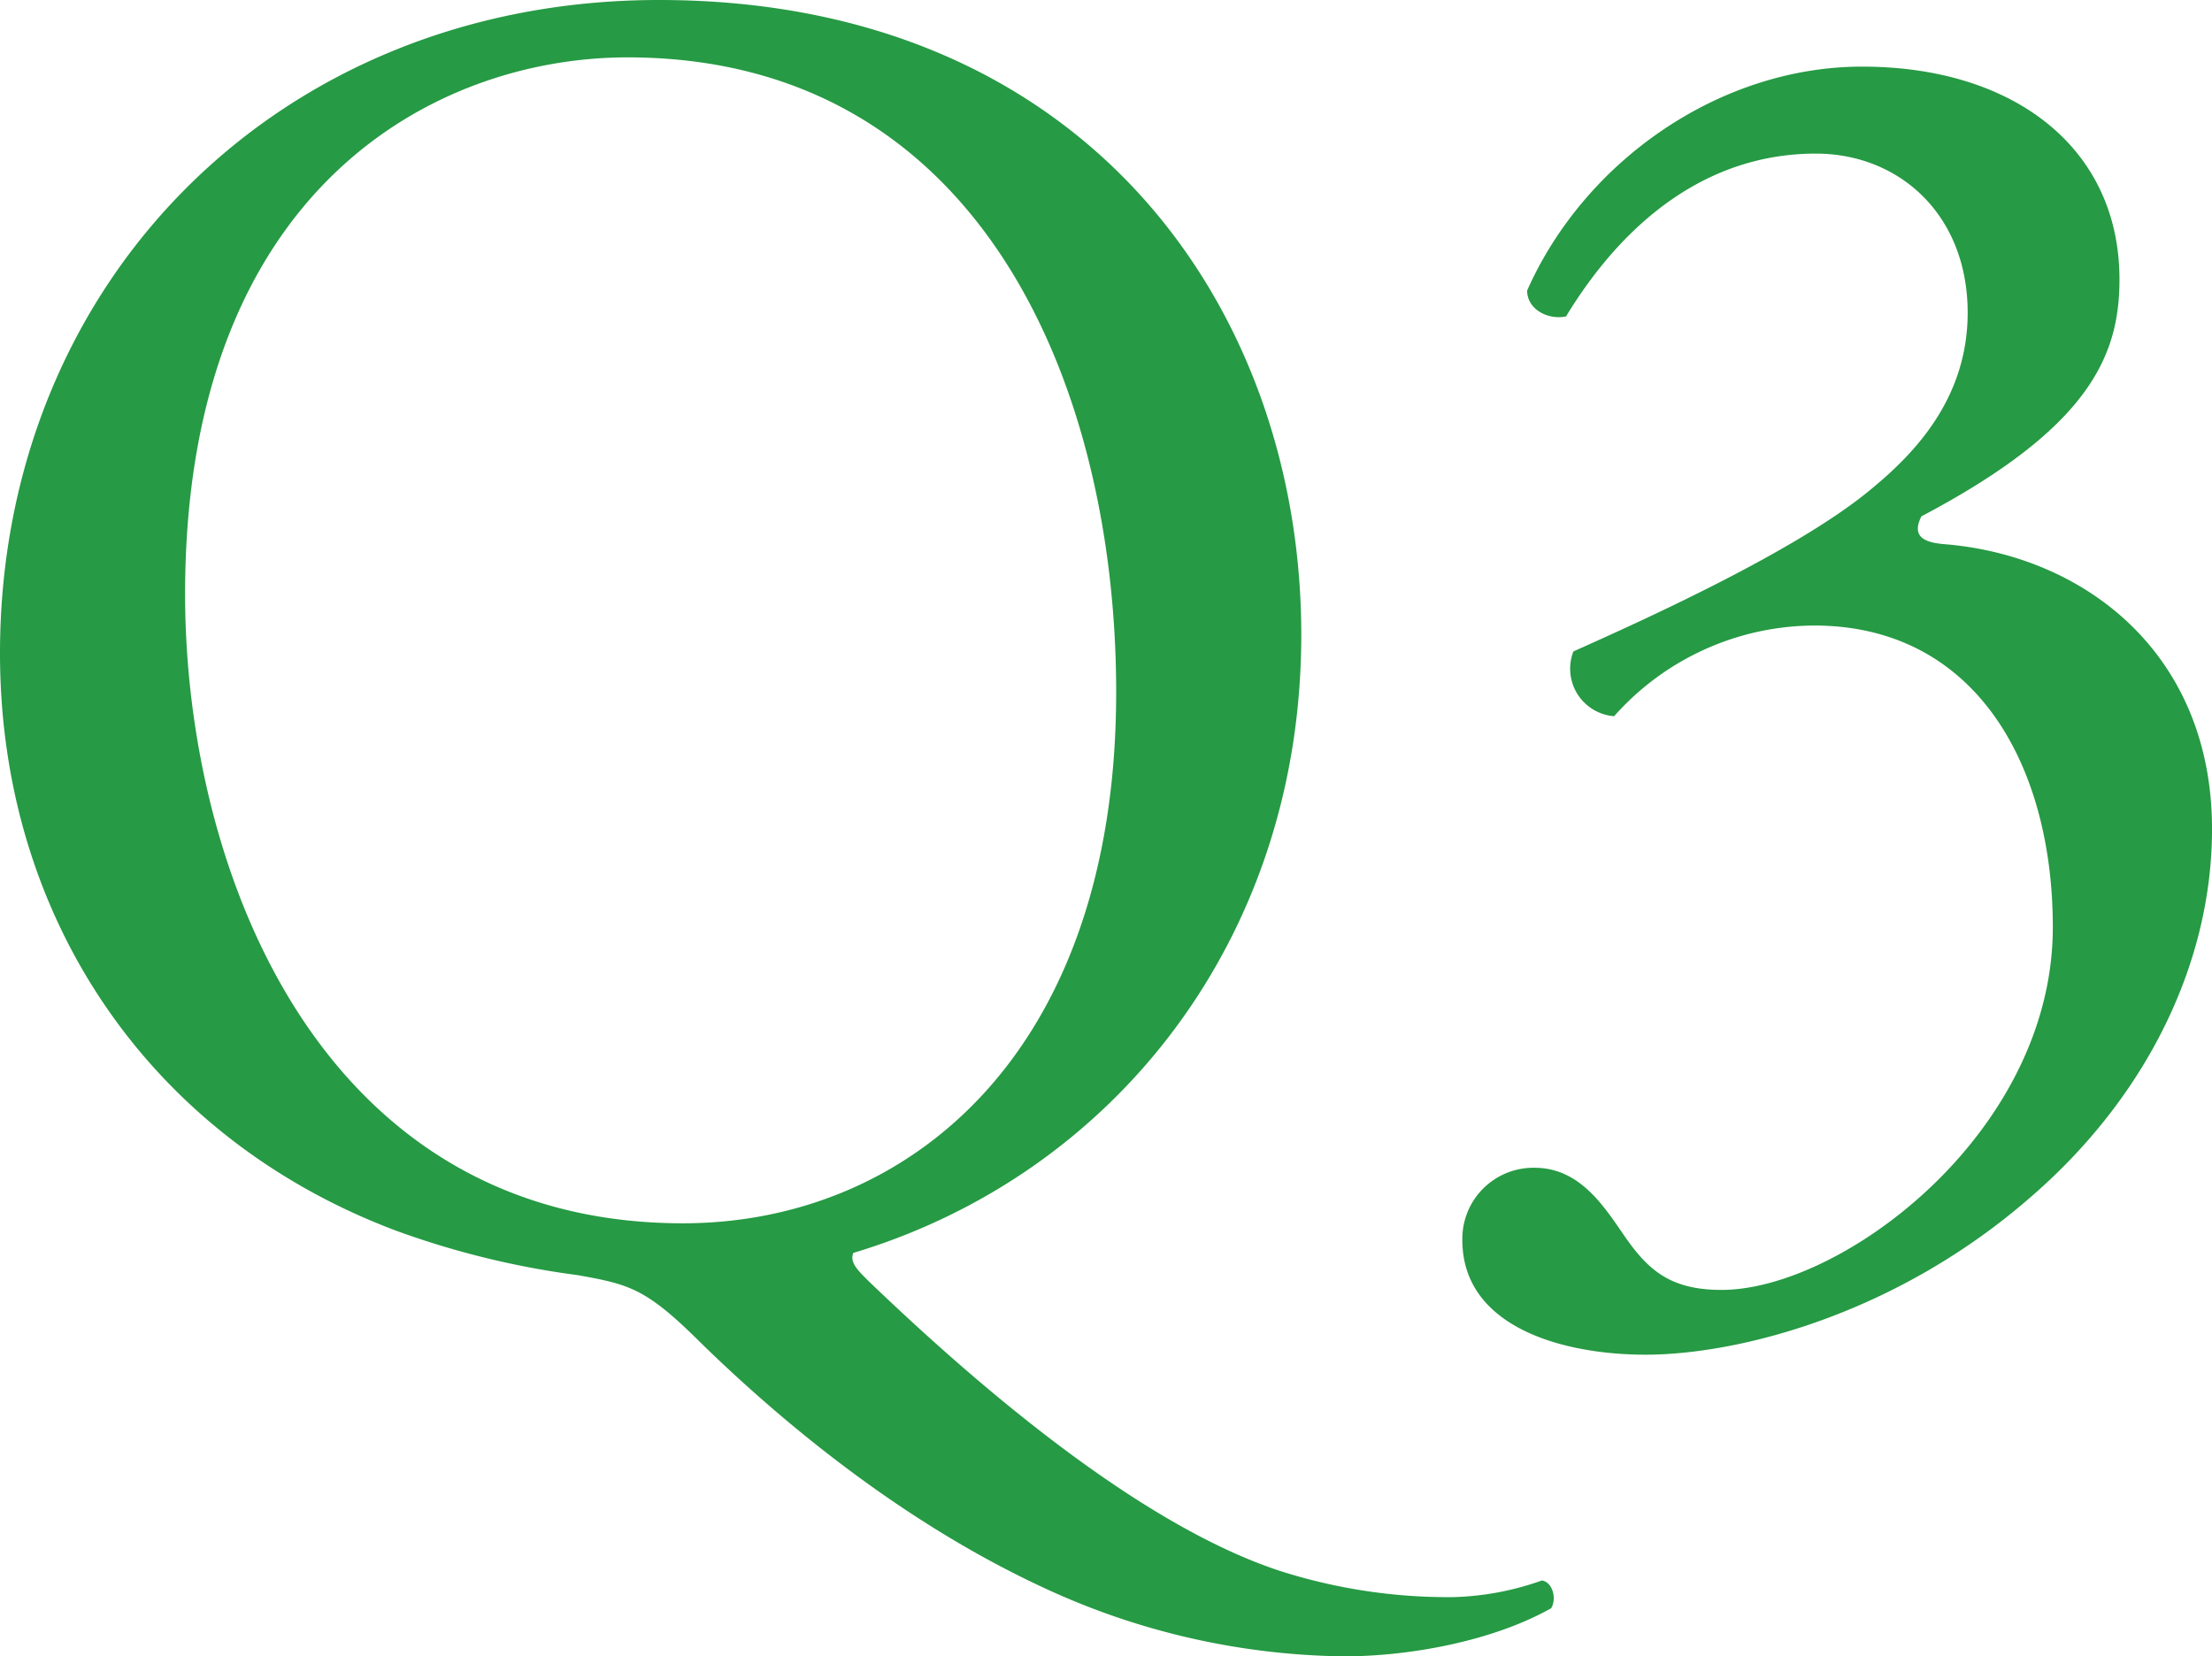
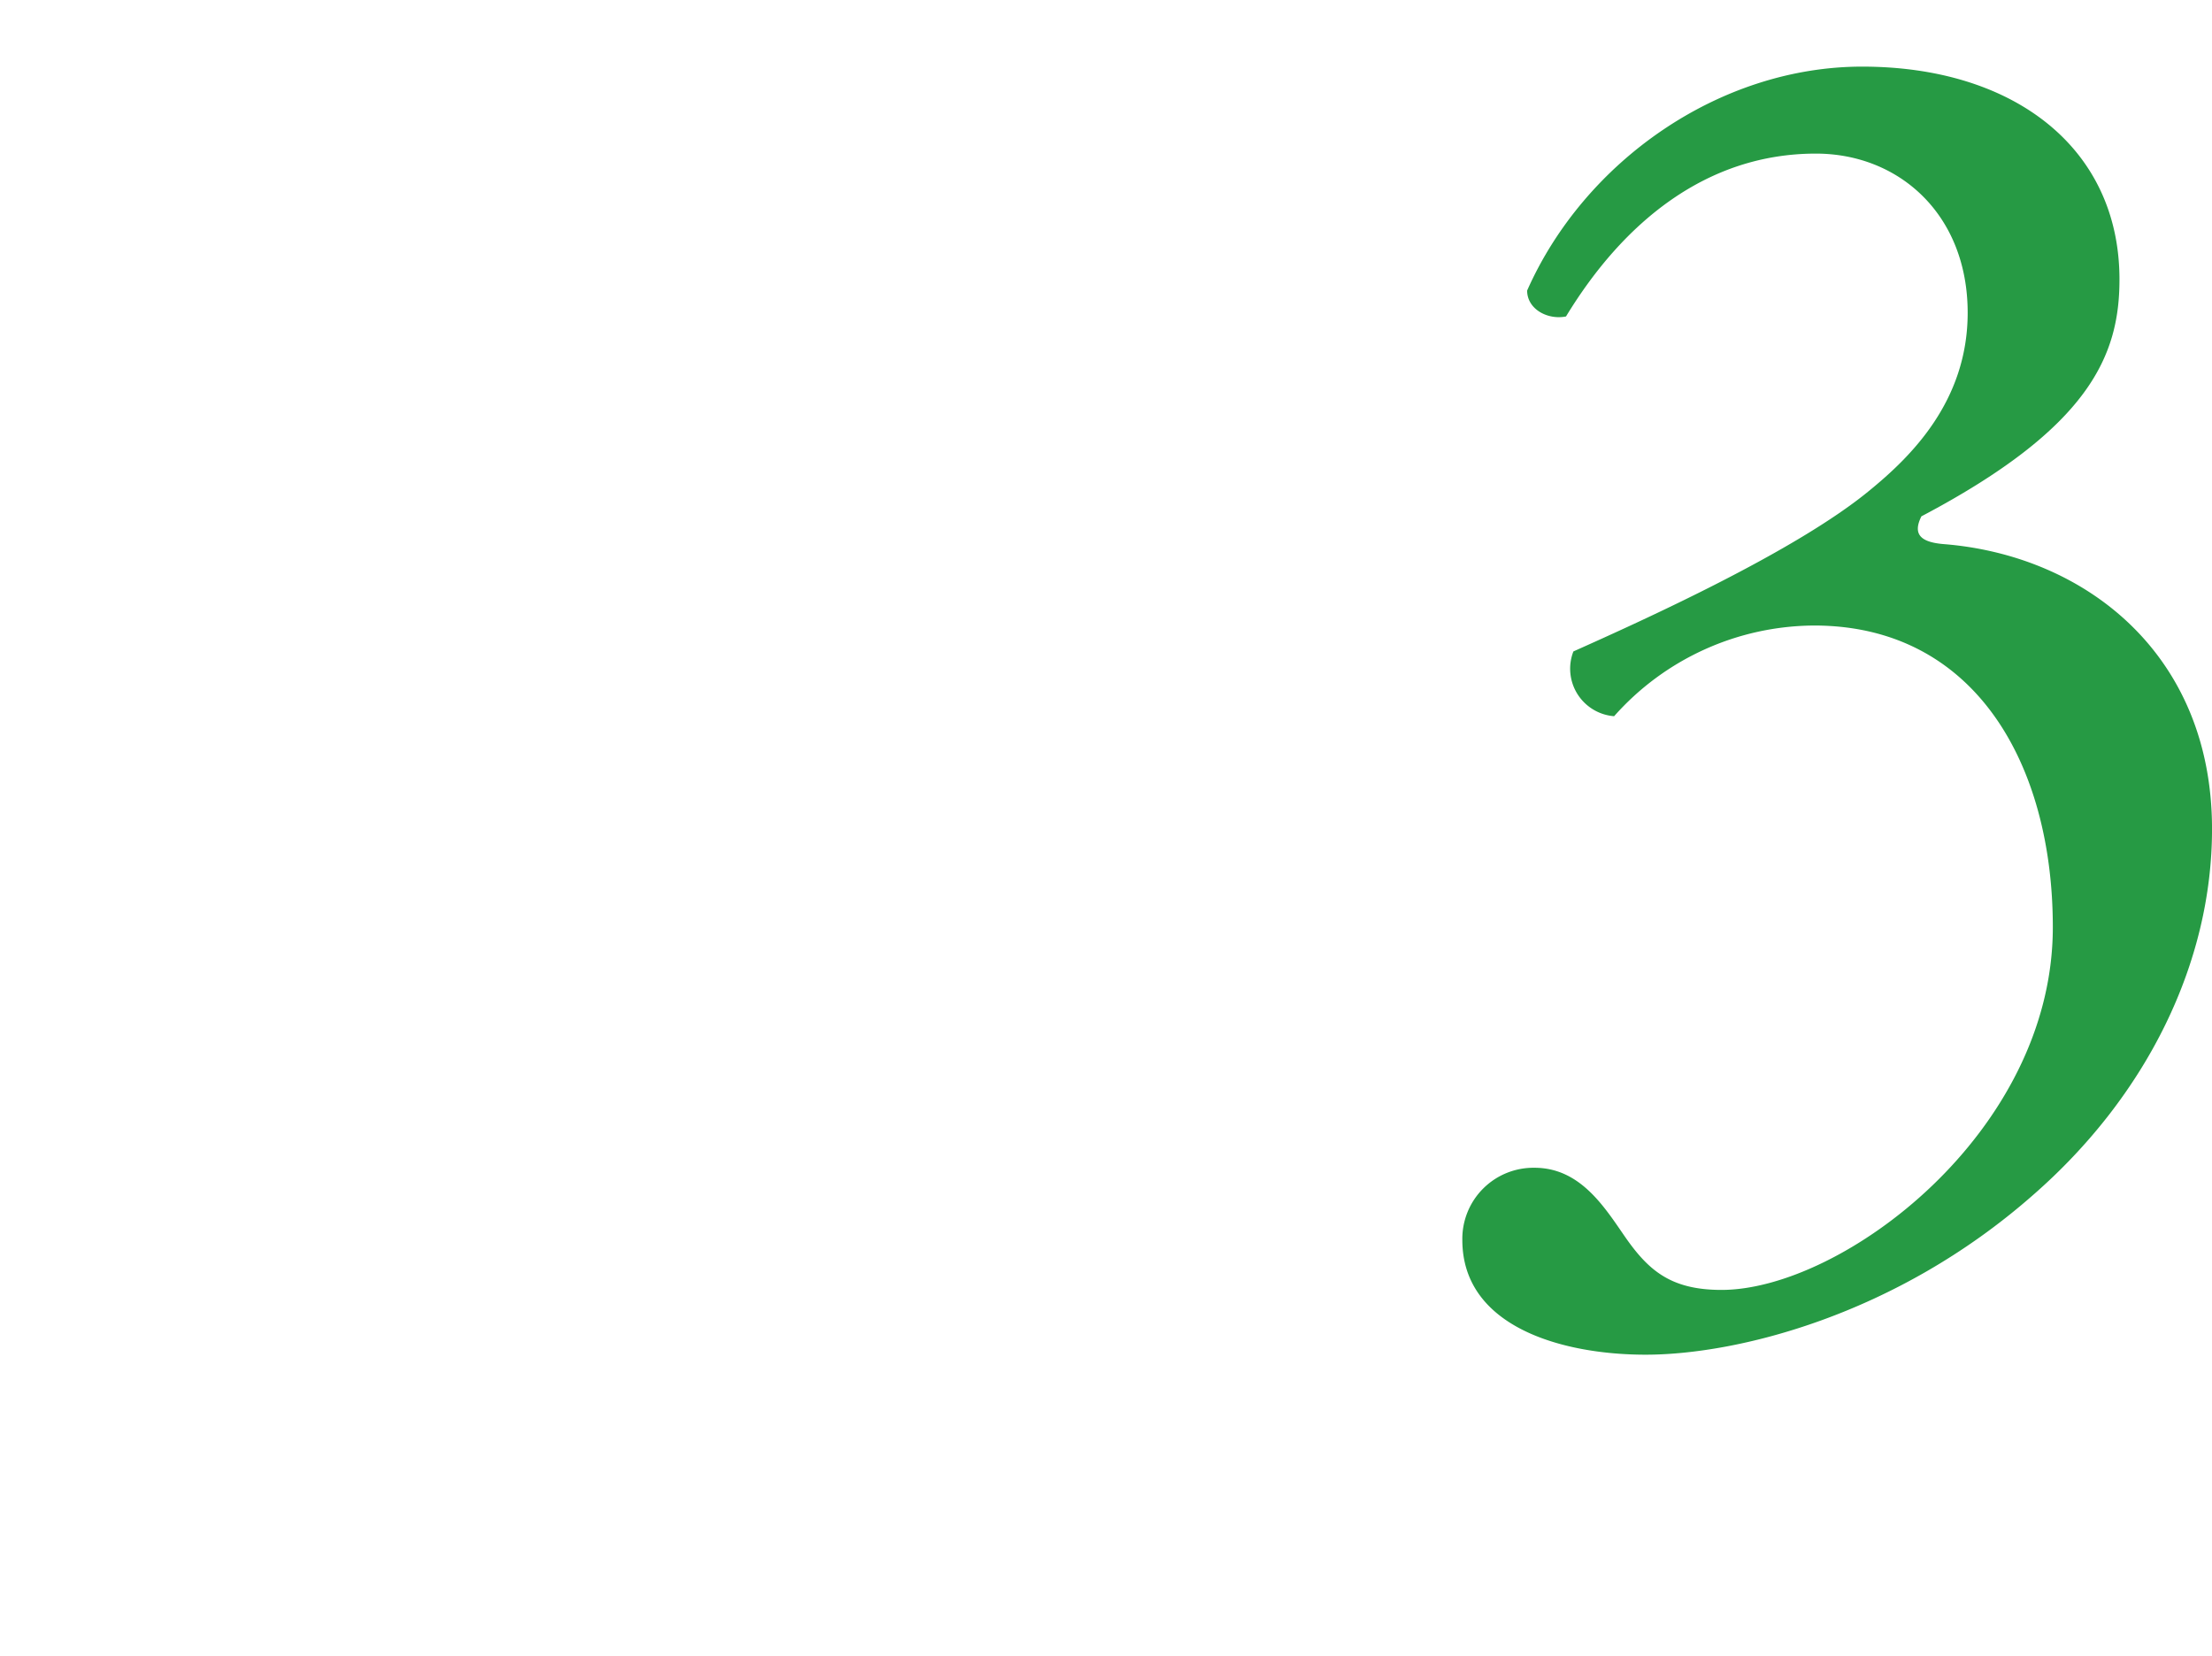
<svg xmlns="http://www.w3.org/2000/svg" width="167.299" height="125.3" viewBox="0 0 167.299 125.3">
  <title>q3-norin</title>
  <g id="f9a20435-7dc3-424b-a7f2-6932884b559c" data-name="レイヤー 2">
    <g id="fb2a6f75-3a3c-4d4a-aa69-ce6739a34176" data-name="POP-2">
      <g>
-         <path d="M98.419,48.02c0,23.1-14.279,40.88-33.88,46.76-.28.7.28,1.26,1.12,2.1,7.14,6.86,20.02,18.34,31.22,21.98a41.807,41.807,0,0,0,13.02,1.96,21.584,21.584,0,0,0,6.72-1.26c.84.14,1.12,1.4.7,2.1-4.48,2.52-10.78,3.64-15.681,3.64a55.239,55.239,0,0,1-22.68-5.18c-11.48-5.32-20.72-13.44-25.899-18.48-4.2-4.2-5.46-4.48-9.38-5.18A64.443,64.443,0,0,1,29.959,93.1C11.34,86.1,0,69.44,0,49.42,0,21.42,20.999,0,49.839,0,82.179,0,98.419,23.38,98.419,48.02Zm-14,4.34c0-23.1-10.22-48.02-36.96-48.02-14.56,0-33.46,9.94-33.46,40.6,0,20.72,10.08,47.6,37.66,47.6C68.459,92.54,84.419,79.94,84.419,52.36Z" fill="#269a44" />
        <path d="M110.6,93.8a5.375,5.375,0,0,1,5.46-5.46c3.359,0,5.18,2.8,6.72,5.04,1.82,2.66,3.5,4.2,7.42,4.2,9.1,0,25.06-11.9,25.06-27.44,0-12.32-5.88-22.82-18.06-22.82a20.339,20.339,0,0,0-15.12,6.86,3.604,3.604,0,0,1-3.08-4.9c5.32-2.38,16.8-7.56,22.4-12.18,3.08-2.52,7.42-6.72,7.42-13.44,0-7.42-5.18-12.04-11.48-12.04-8.26,0-14.56,5.18-18.899,12.32-1.4.28-2.94-.56-2.94-1.96,4.34-9.8,14.561-16.94,25.34-16.94,11.48,0,19.46,6.16,19.46,16.1,0,5.74-2.239,11.2-14.98,17.92-.7,1.4,0,1.96,1.68,2.1,10.64.84,20.3,8.26,20.3,21.56,0,10.08-4.899,20.16-13.58,27.72-10.359,9.1-22.399,12.04-29.26,12.04C118.159,102.48,110.6,100.38,110.6,93.8Z" fill="#269a44" />
      </g>
    </g>
  </g>
</svg>